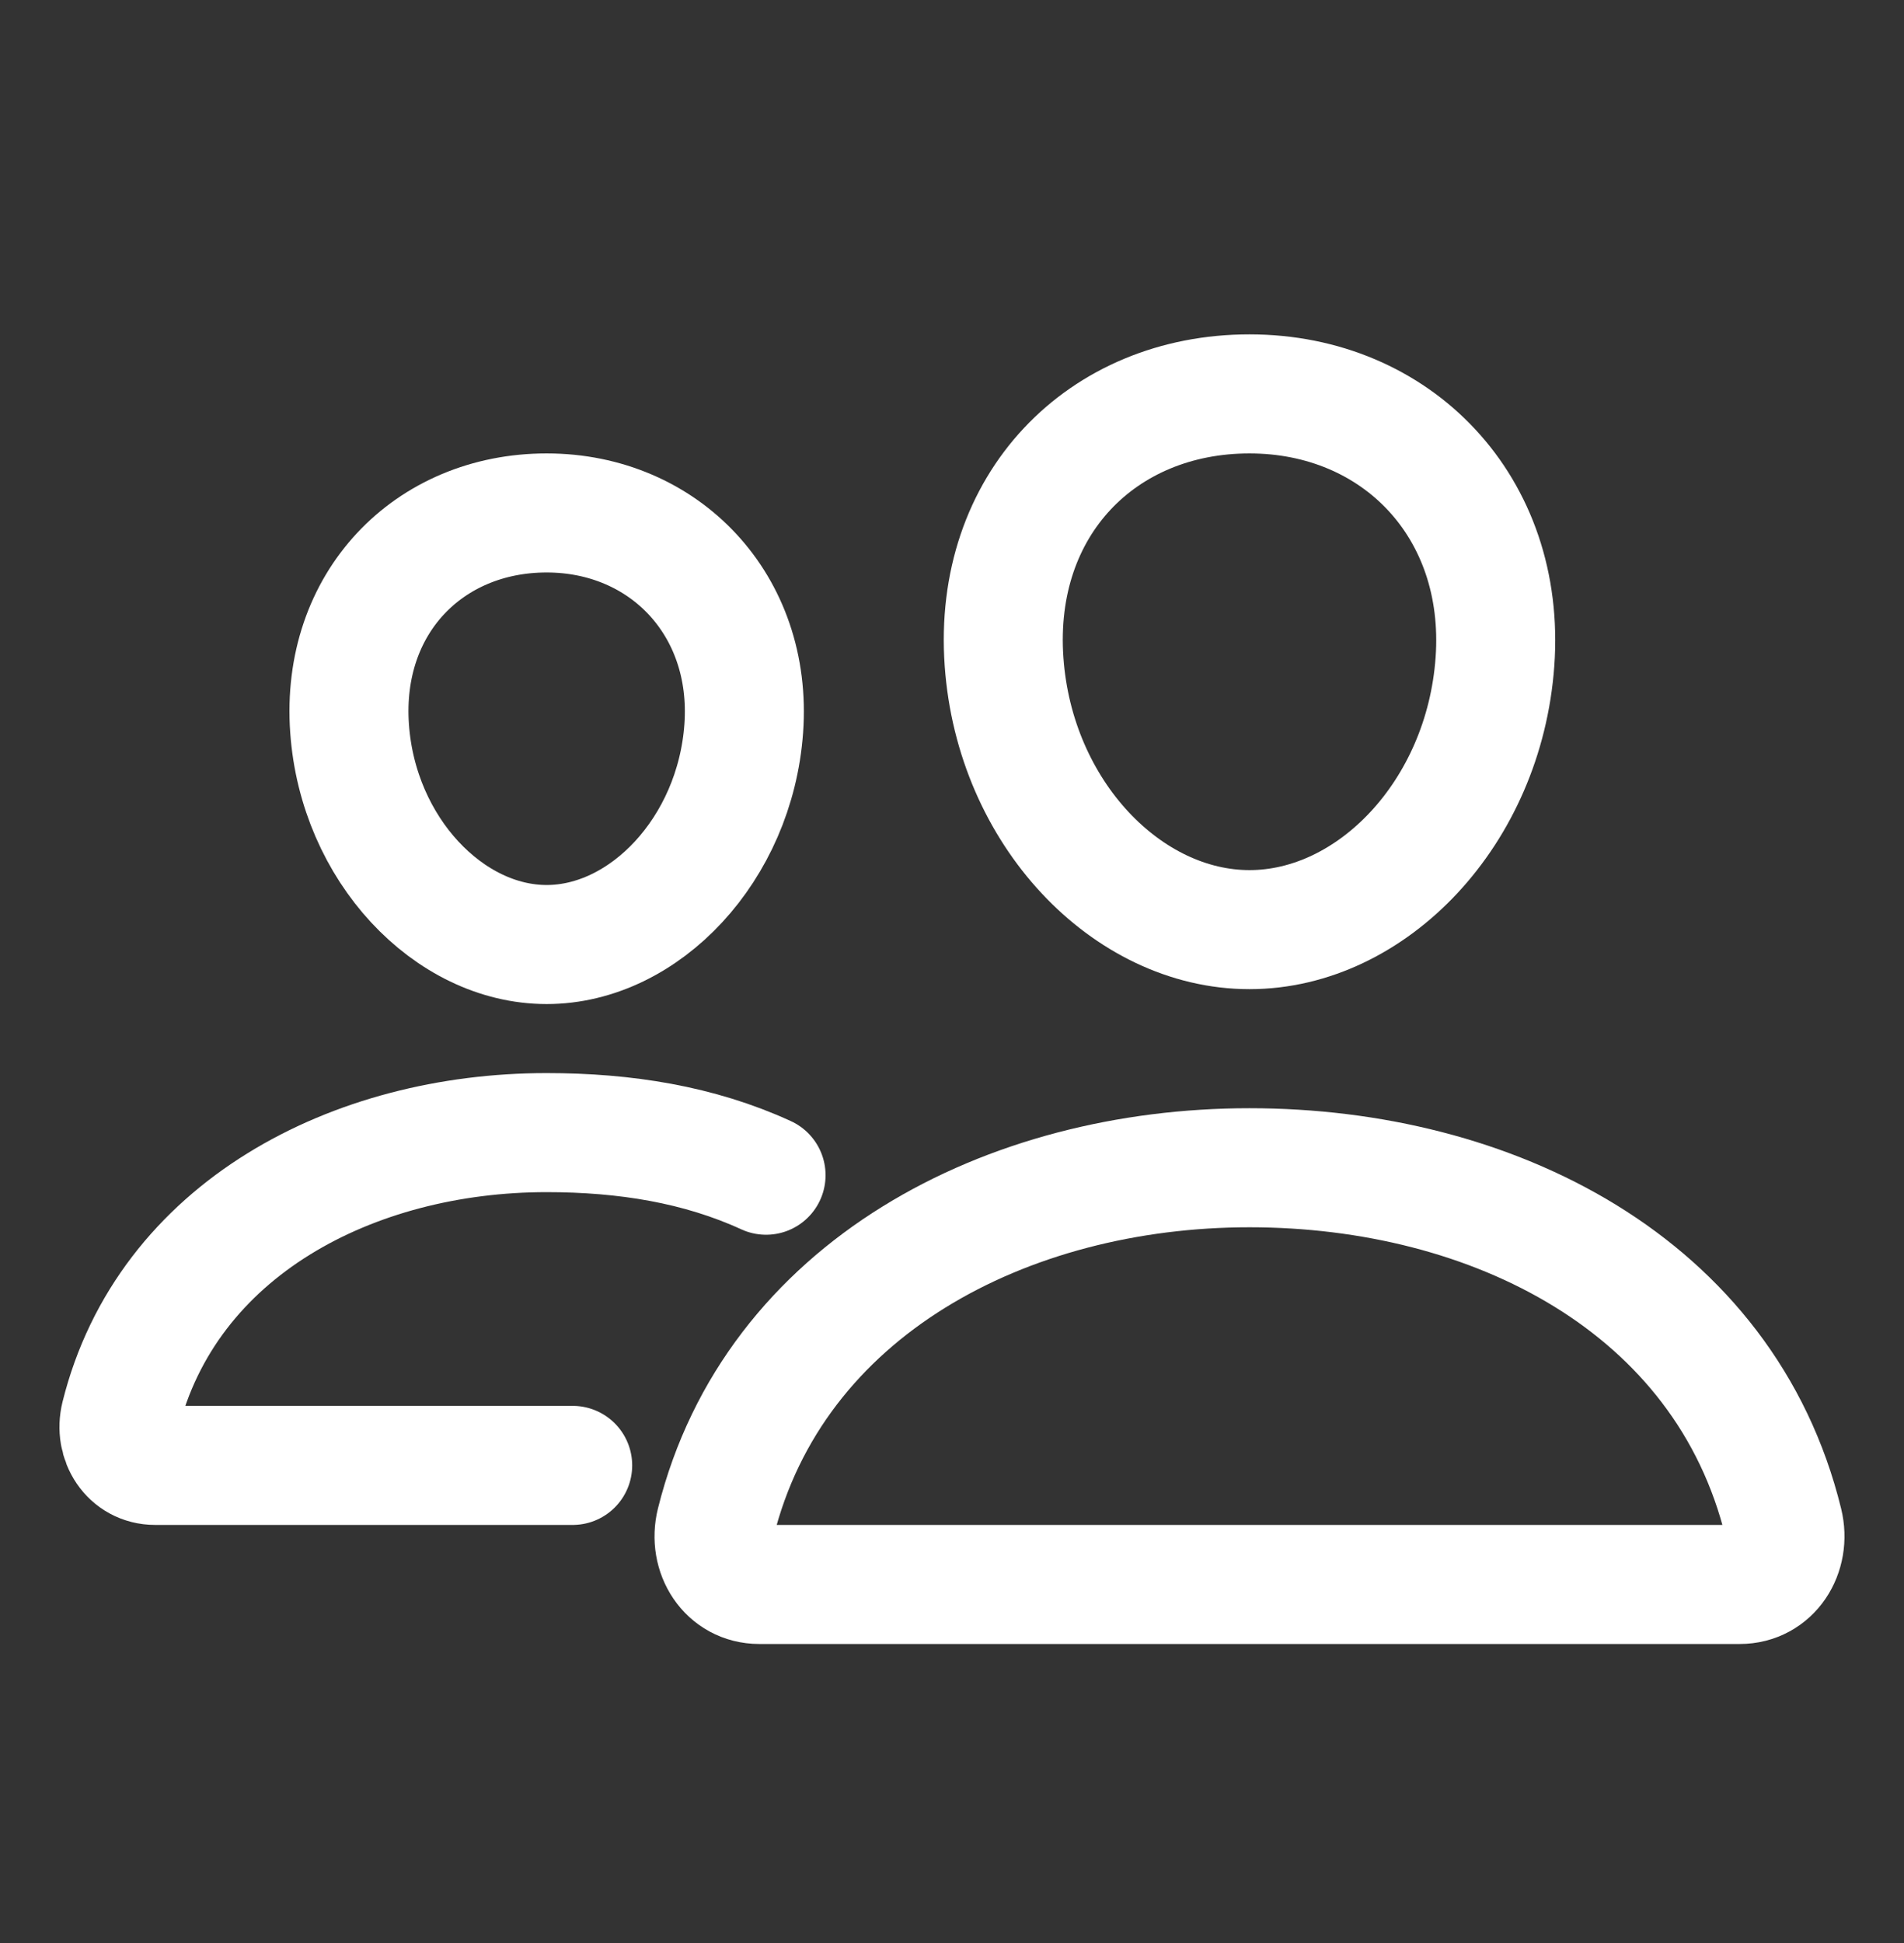
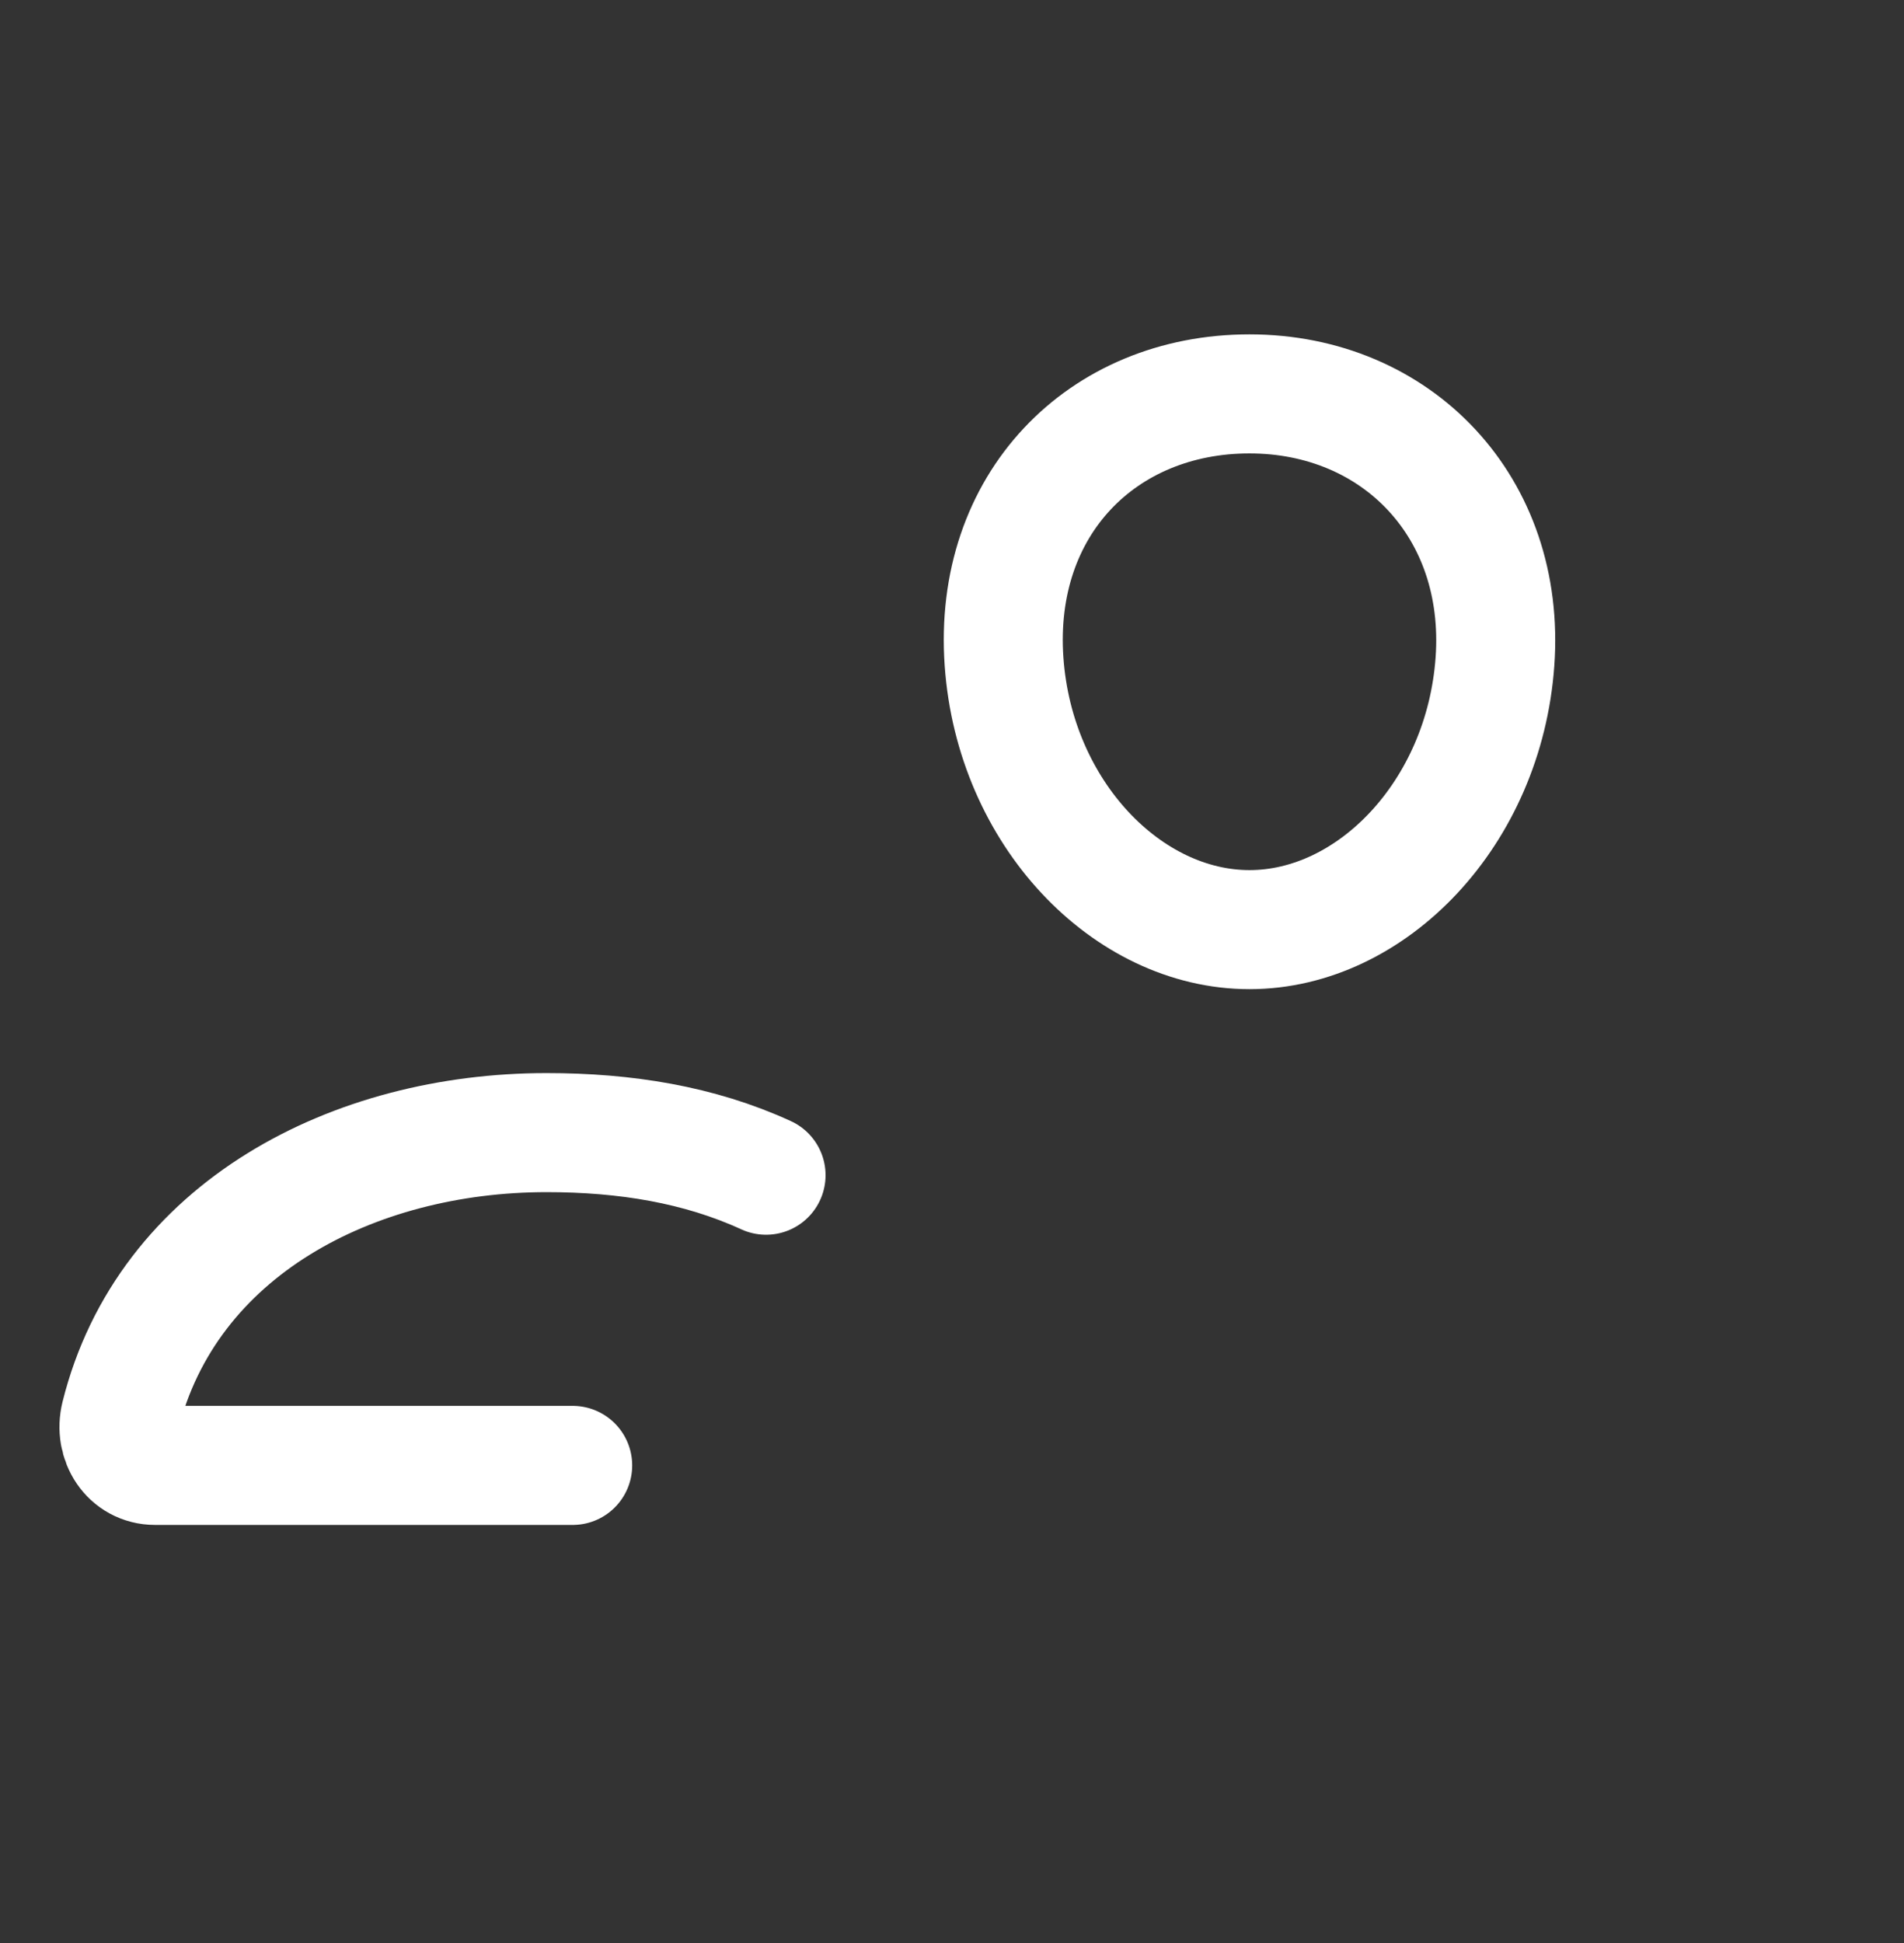
<svg xmlns="http://www.w3.org/2000/svg" width="50" height="51" viewBox="0 0 50 51" fill="none">
  <rect x="0" y="0" width="50" height="51" fill="#333333" stroke="none" />
  <path d="M39.258 17.37C38.972 21.342 36.025 24.401 32.812 24.401C29.6 24.401 26.648 21.343 26.367 17.37C26.074 13.238 28.942 10.339 32.812 10.339C36.683 10.339 39.551 13.313 39.258 17.37Z" stroke="white" stroke-width="3.125" stroke-linecap="round" stroke-linejoin="round" />
-   <path d="M32.812 30.651C26.448 30.651 20.328 33.812 18.795 39.969C18.592 40.783 19.102 41.589 19.939 41.589H45.687C46.523 41.589 47.031 40.783 46.831 39.969C45.298 33.714 39.178 30.651 32.812 30.651Z" stroke="white" stroke-width="3.125" stroke-miterlimit="10" />
-   <path d="M19.531 19.122C19.303 22.294 16.922 24.792 14.355 24.792C11.789 24.792 9.404 22.295 9.18 19.122C8.946 15.822 11.264 13.464 14.355 13.464C17.447 13.464 19.765 15.883 19.531 19.122Z" stroke="white" stroke-width="3.125" stroke-linecap="round" stroke-linejoin="round" />
  <path d="M20.117 30.847C18.355 30.039 16.413 29.729 14.355 29.729C9.277 29.729 4.385 32.253 3.159 37.17C2.998 37.82 3.406 38.464 4.074 38.464H15.039" stroke="white" stroke-width="3.125" stroke-miterlimit="10" stroke-linecap="round" />
</svg>